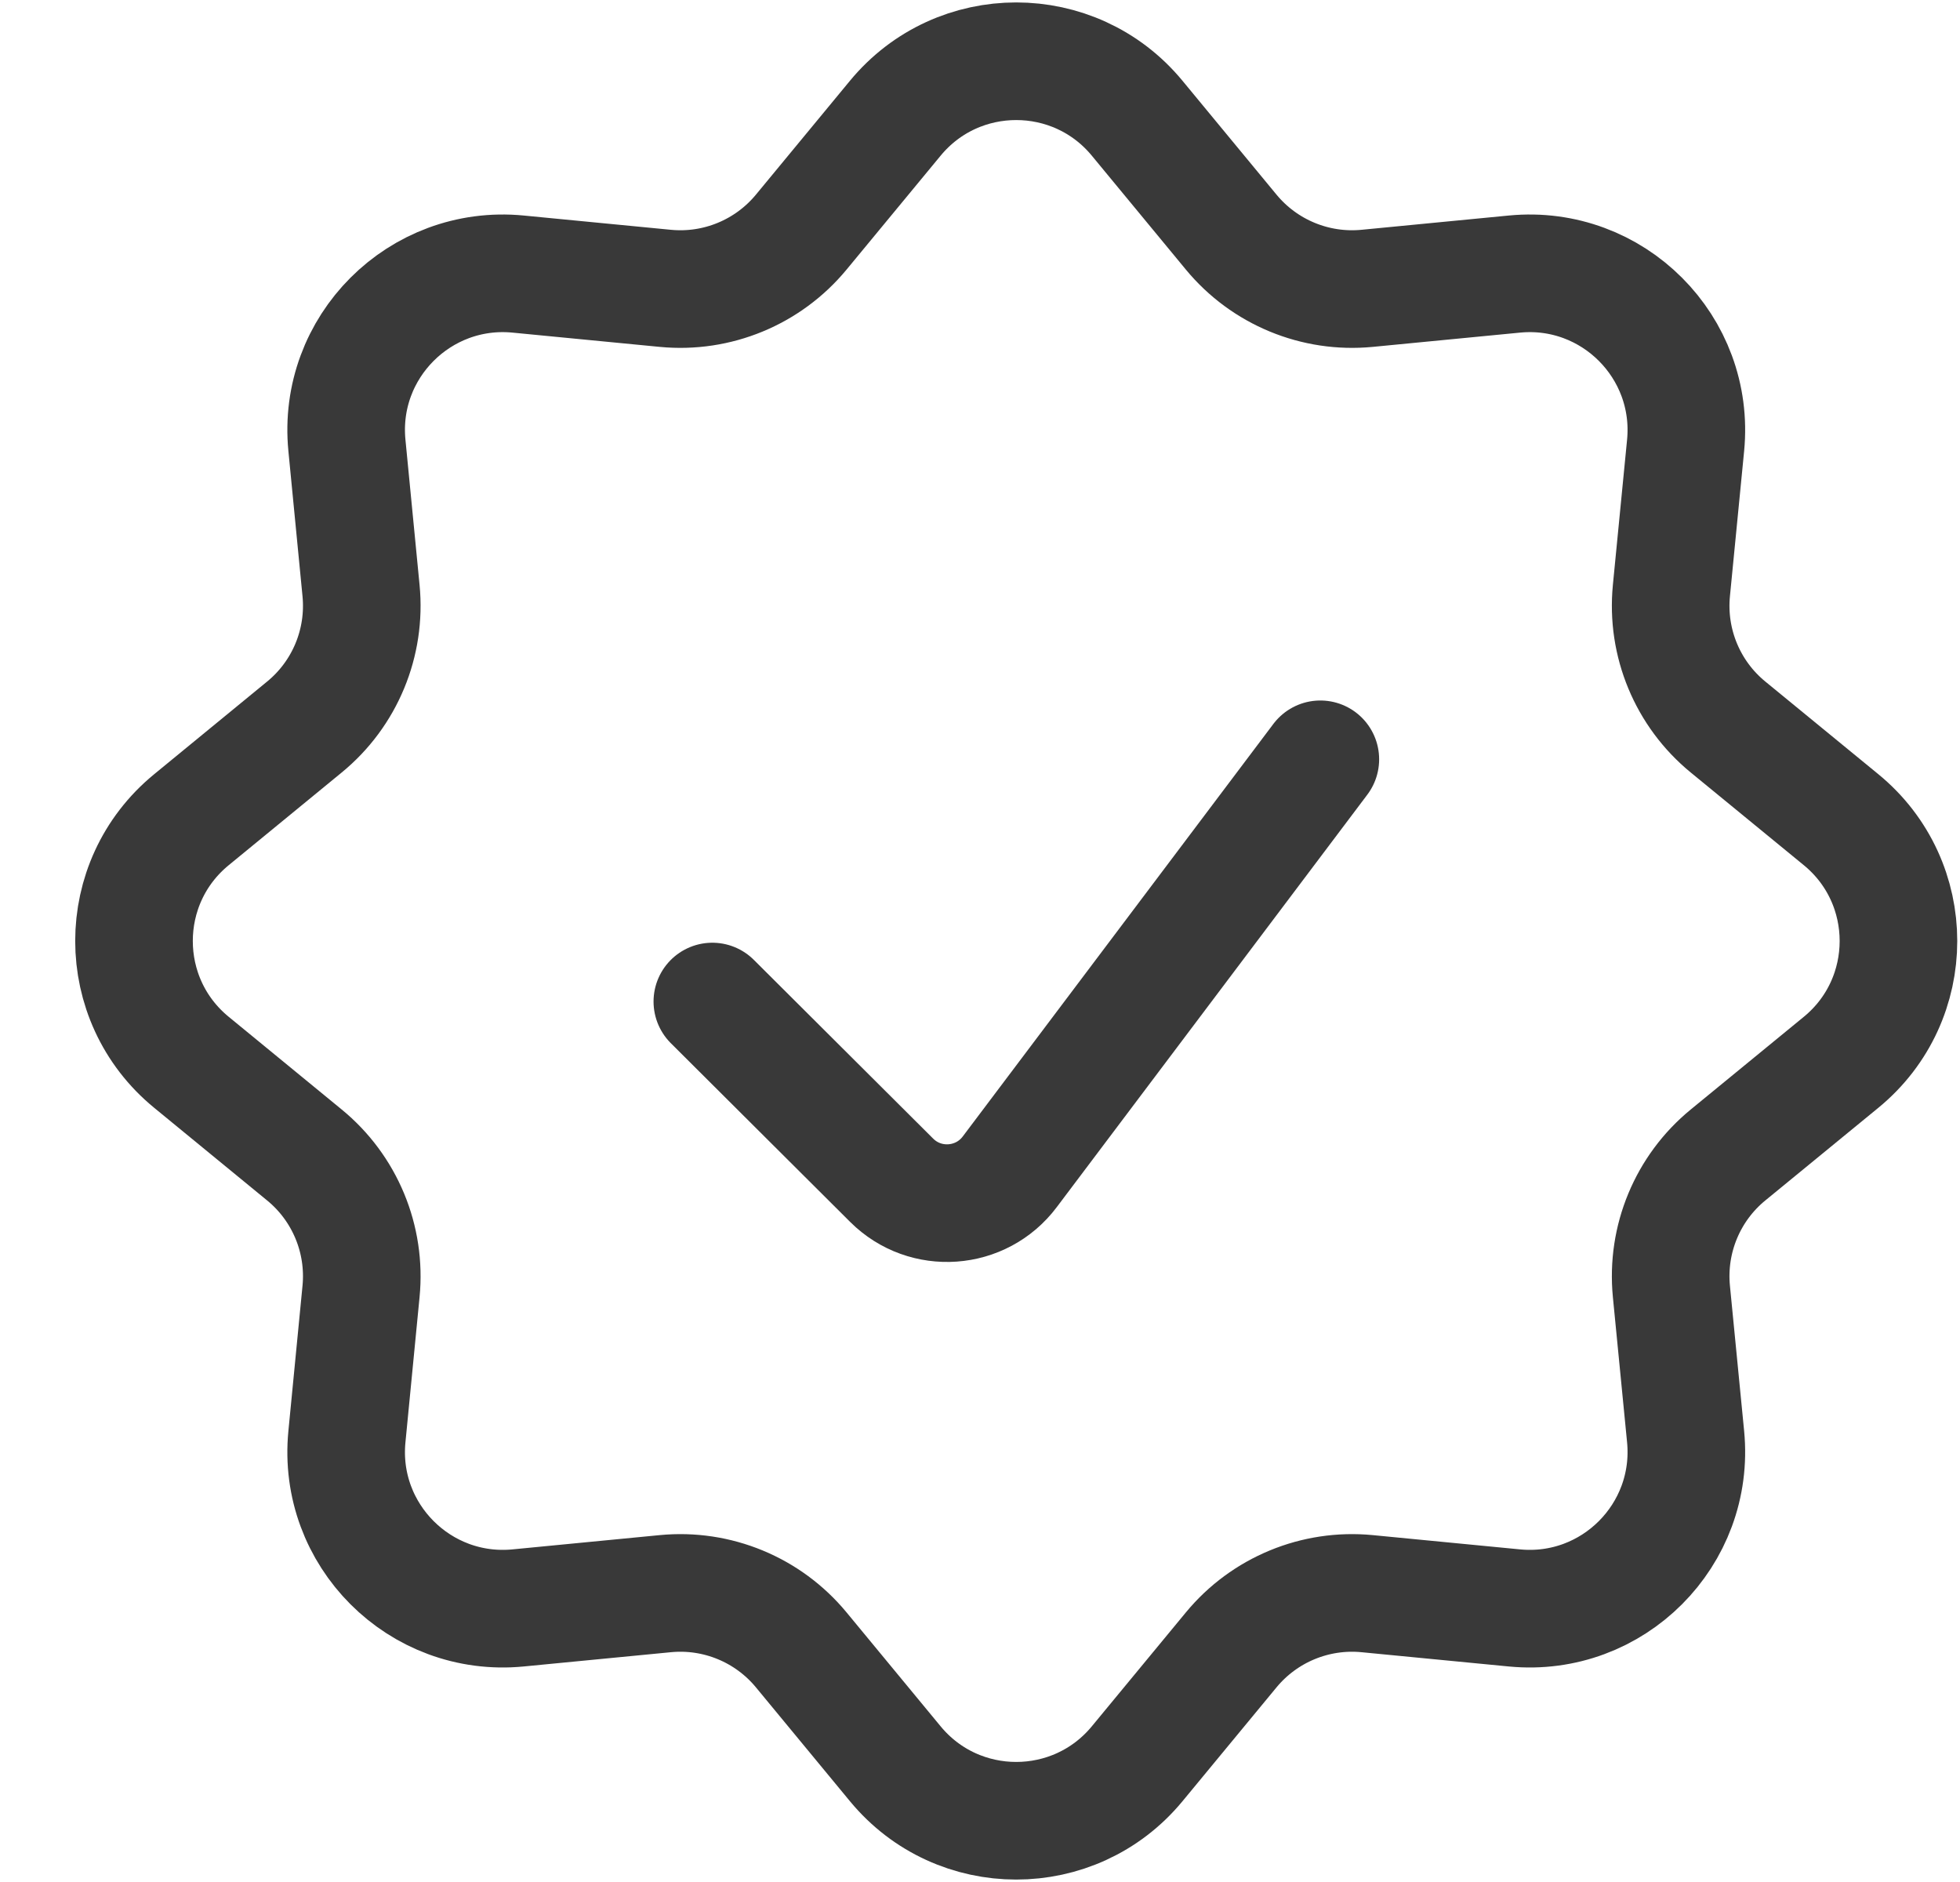
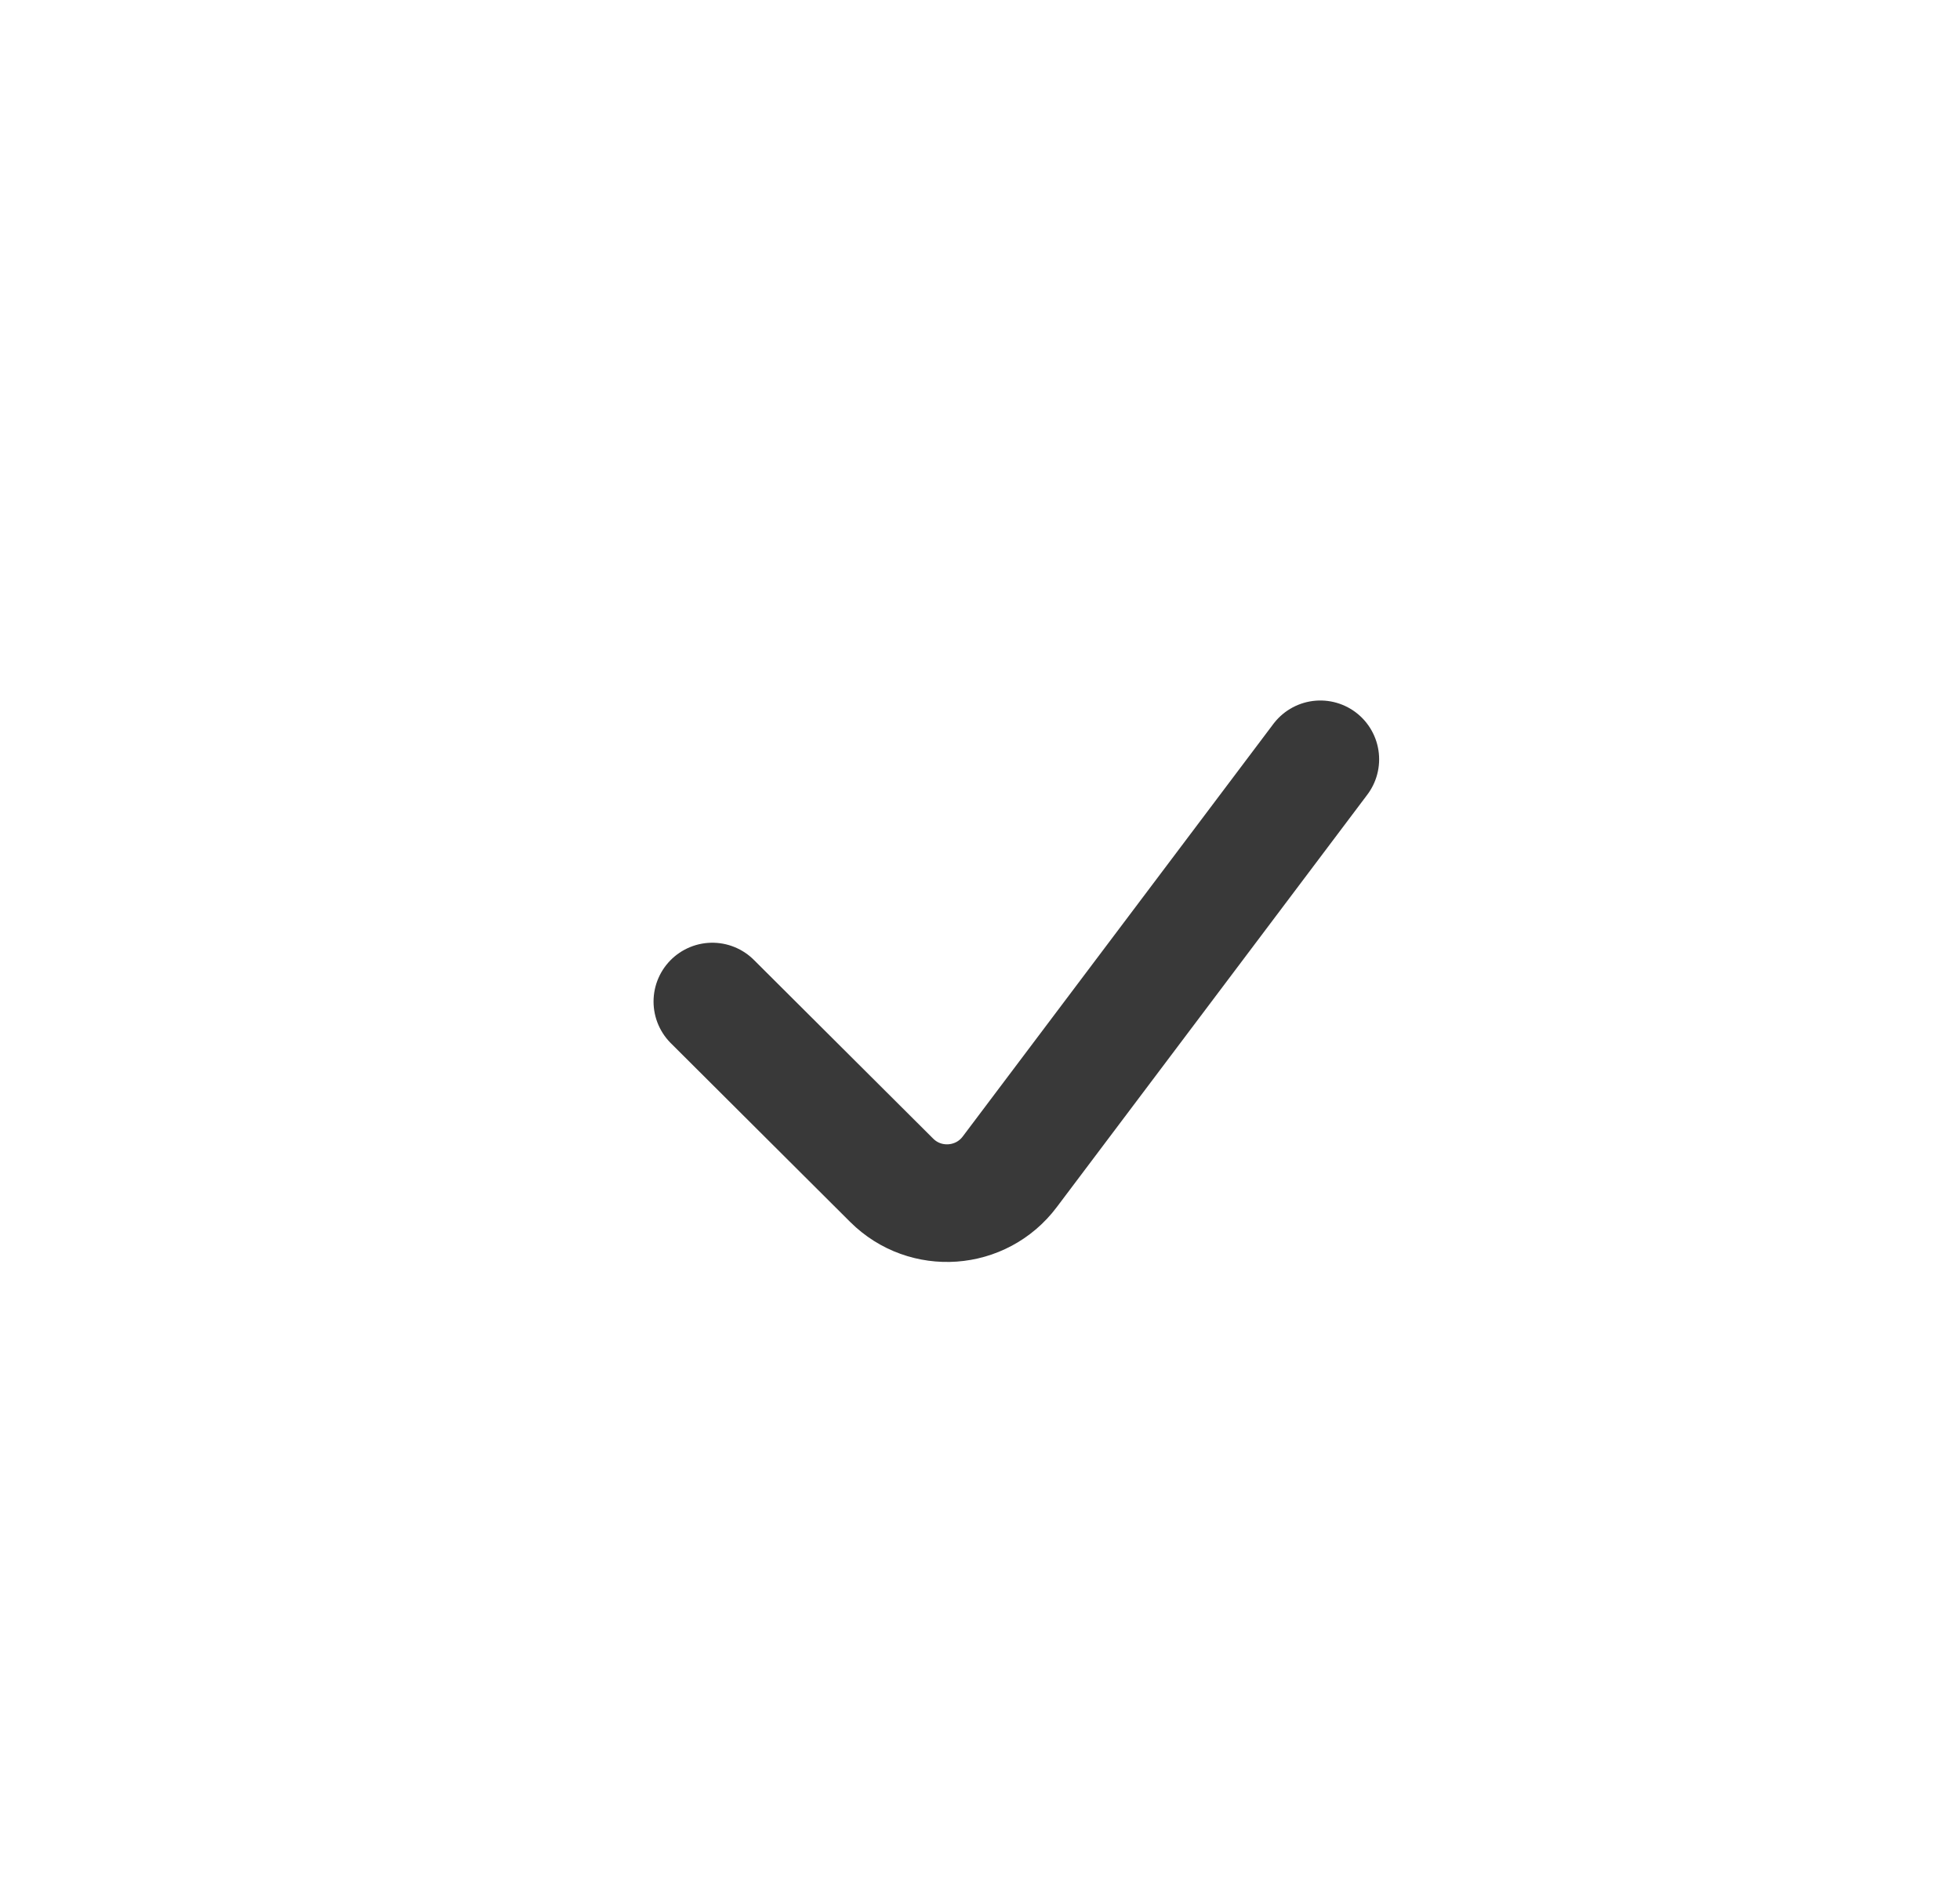
<svg xmlns="http://www.w3.org/2000/svg" width="25" height="24" viewBox="0 0 25 24" fill="none">
-   <path d="M11.42 1.507C12.22 0.539 13.704 0.539 14.504 1.507L15.704 2.96C16.127 3.472 16.777 3.741 17.438 3.677L19.317 3.495C20.57 3.374 21.622 4.427 21.5 5.68L21.319 7.531C21.254 8.196 21.525 8.849 22.042 9.272L23.483 10.453C24.459 11.253 24.459 12.747 23.483 13.547L22.042 14.728C21.525 15.151 21.254 15.804 21.319 16.469L21.5 18.32C21.622 19.573 20.57 20.626 19.317 20.505L17.438 20.323C16.777 20.259 16.127 20.528 15.704 21.04L14.504 22.493C13.704 23.461 12.22 23.461 11.42 22.493L10.22 21.04C9.797 20.528 9.147 20.259 8.486 20.323L6.608 20.505C5.355 20.626 4.302 19.573 4.425 18.32L4.605 16.469C4.67 15.804 4.399 15.151 3.882 14.728L2.442 13.547C1.465 12.747 1.465 11.253 2.442 10.453L3.882 9.272C4.399 8.849 4.67 8.196 4.605 7.531L4.425 5.68C4.302 4.427 5.355 3.374 6.608 3.495L8.486 3.677C9.147 3.741 9.797 3.472 10.22 2.96L11.42 1.507Z" stroke="#393939" stroke-width="1.5" />
  <path d="M9.086 12.772L11.374 15.052C11.804 15.48 12.514 15.429 12.879 14.944L16.841 9.683" stroke="#393939" stroke-width="1.5" stroke-linecap="round" />
</svg>